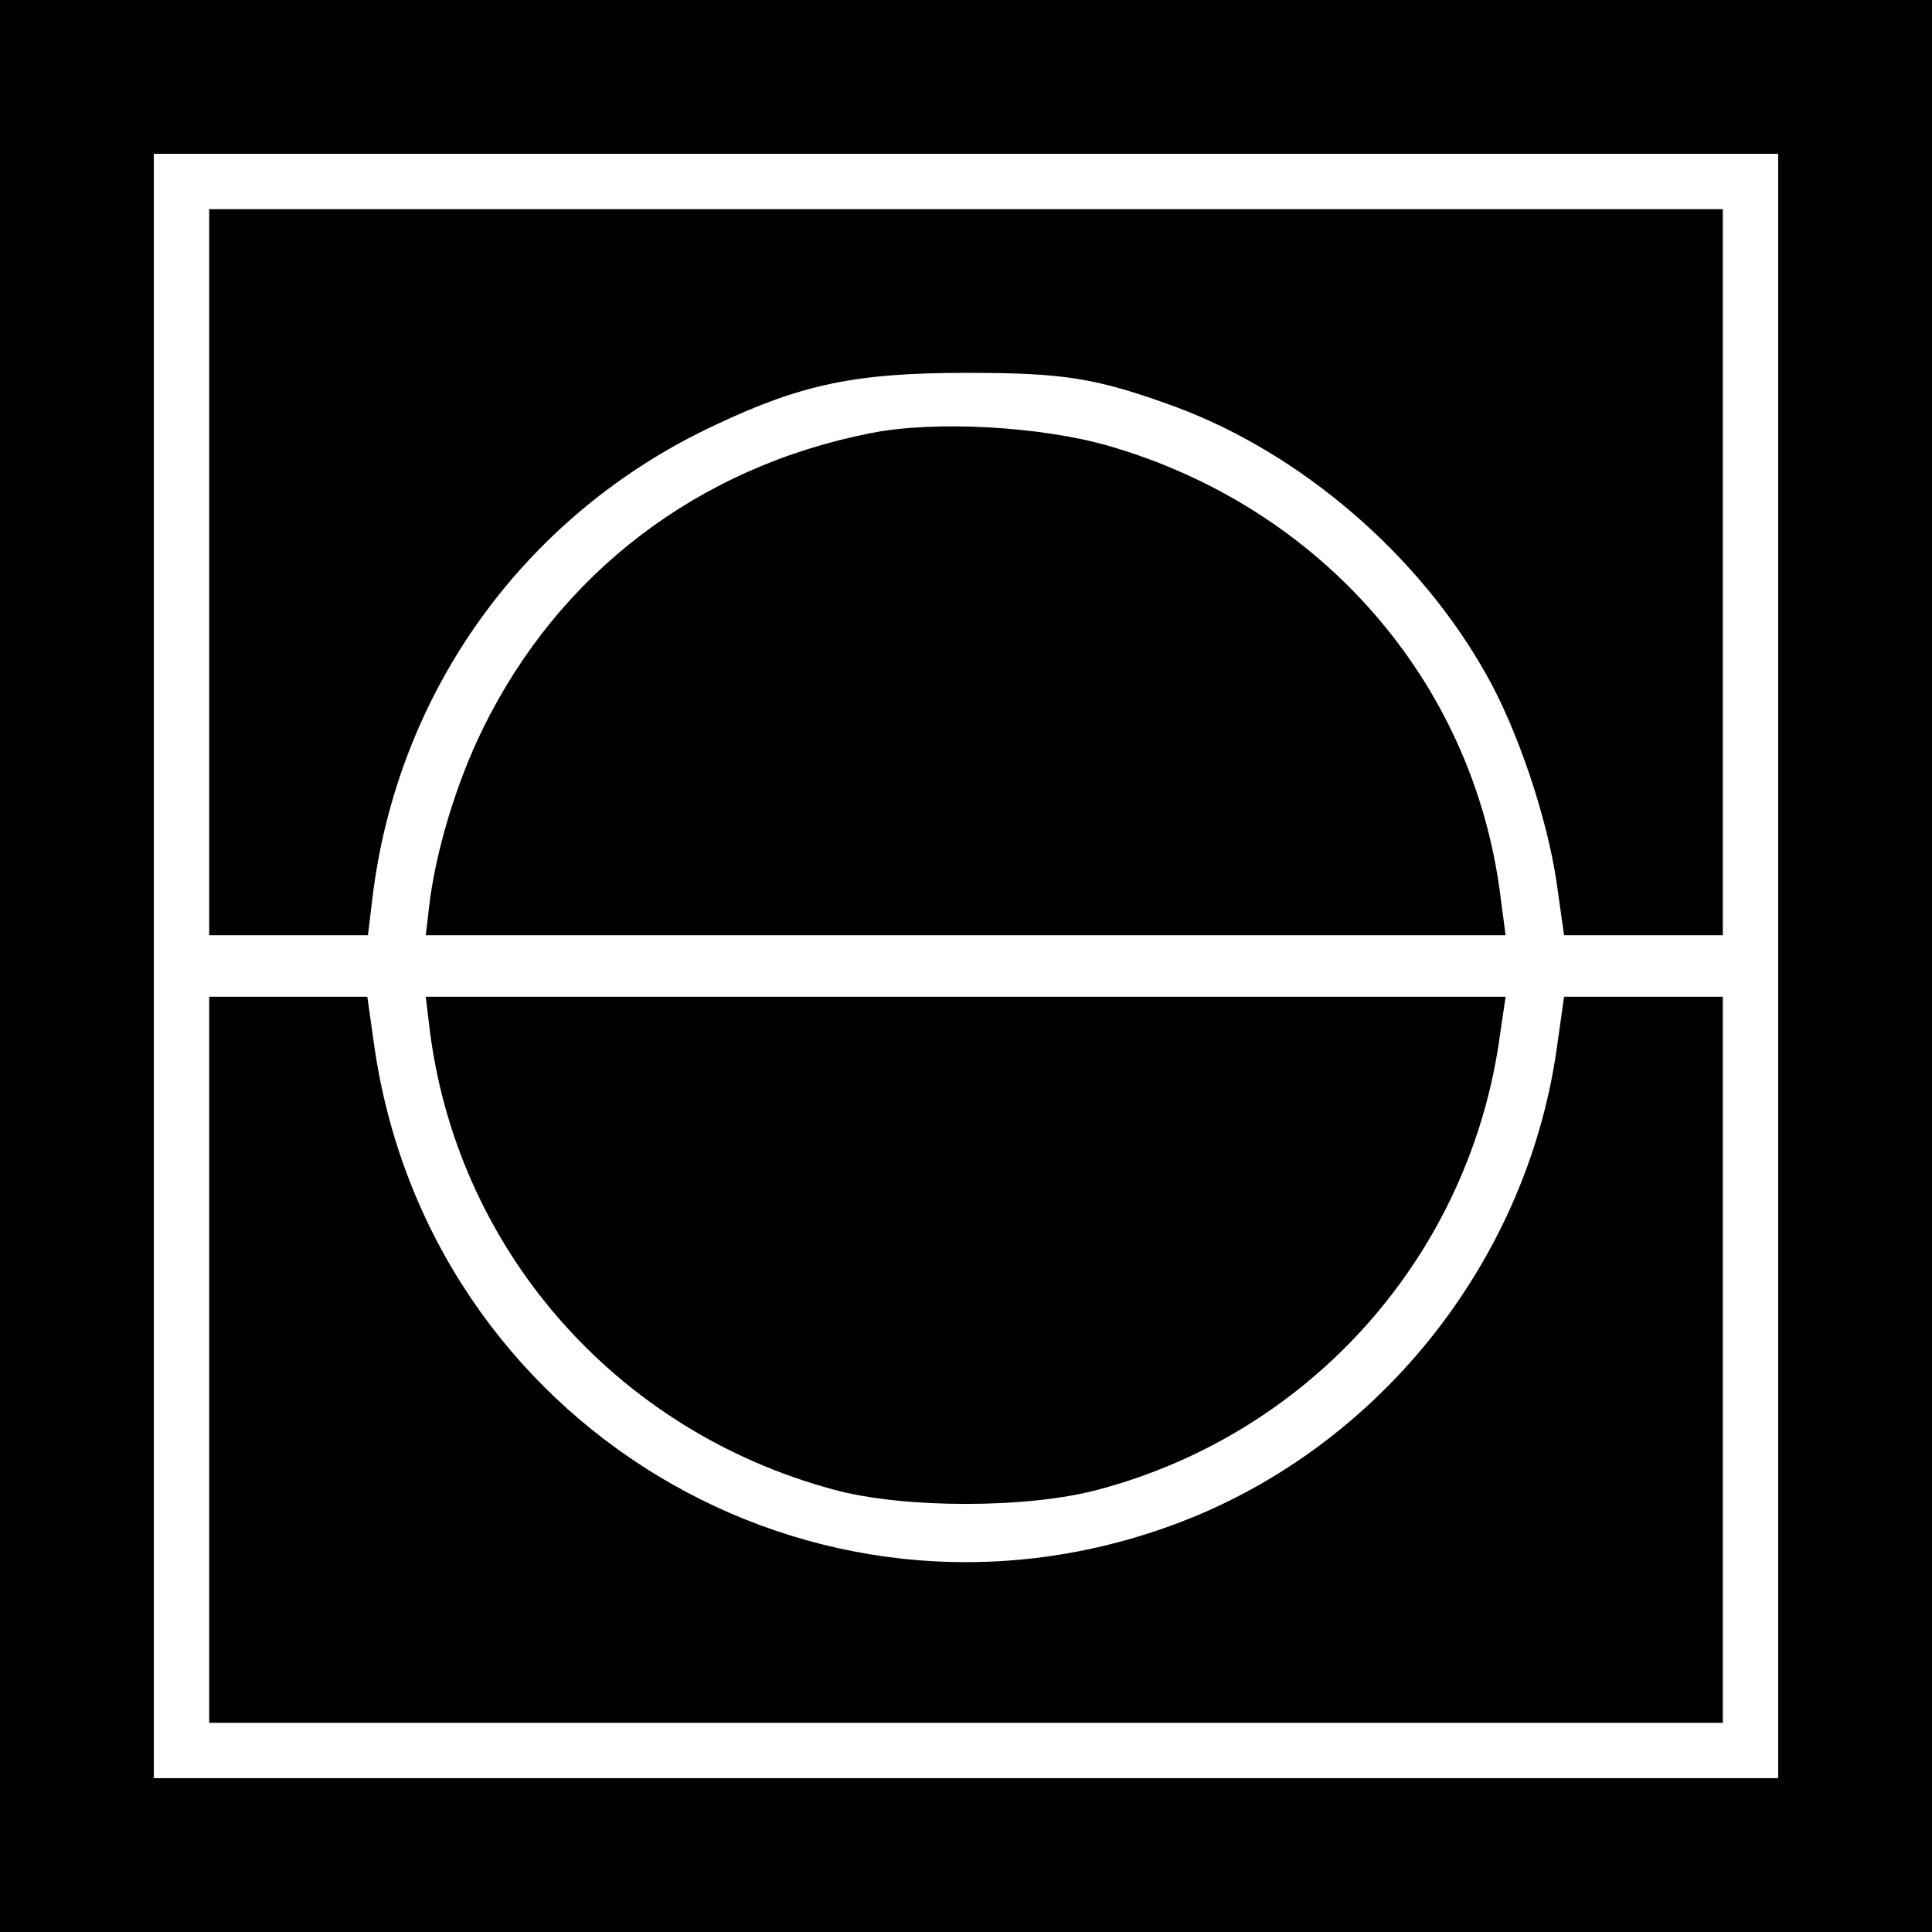
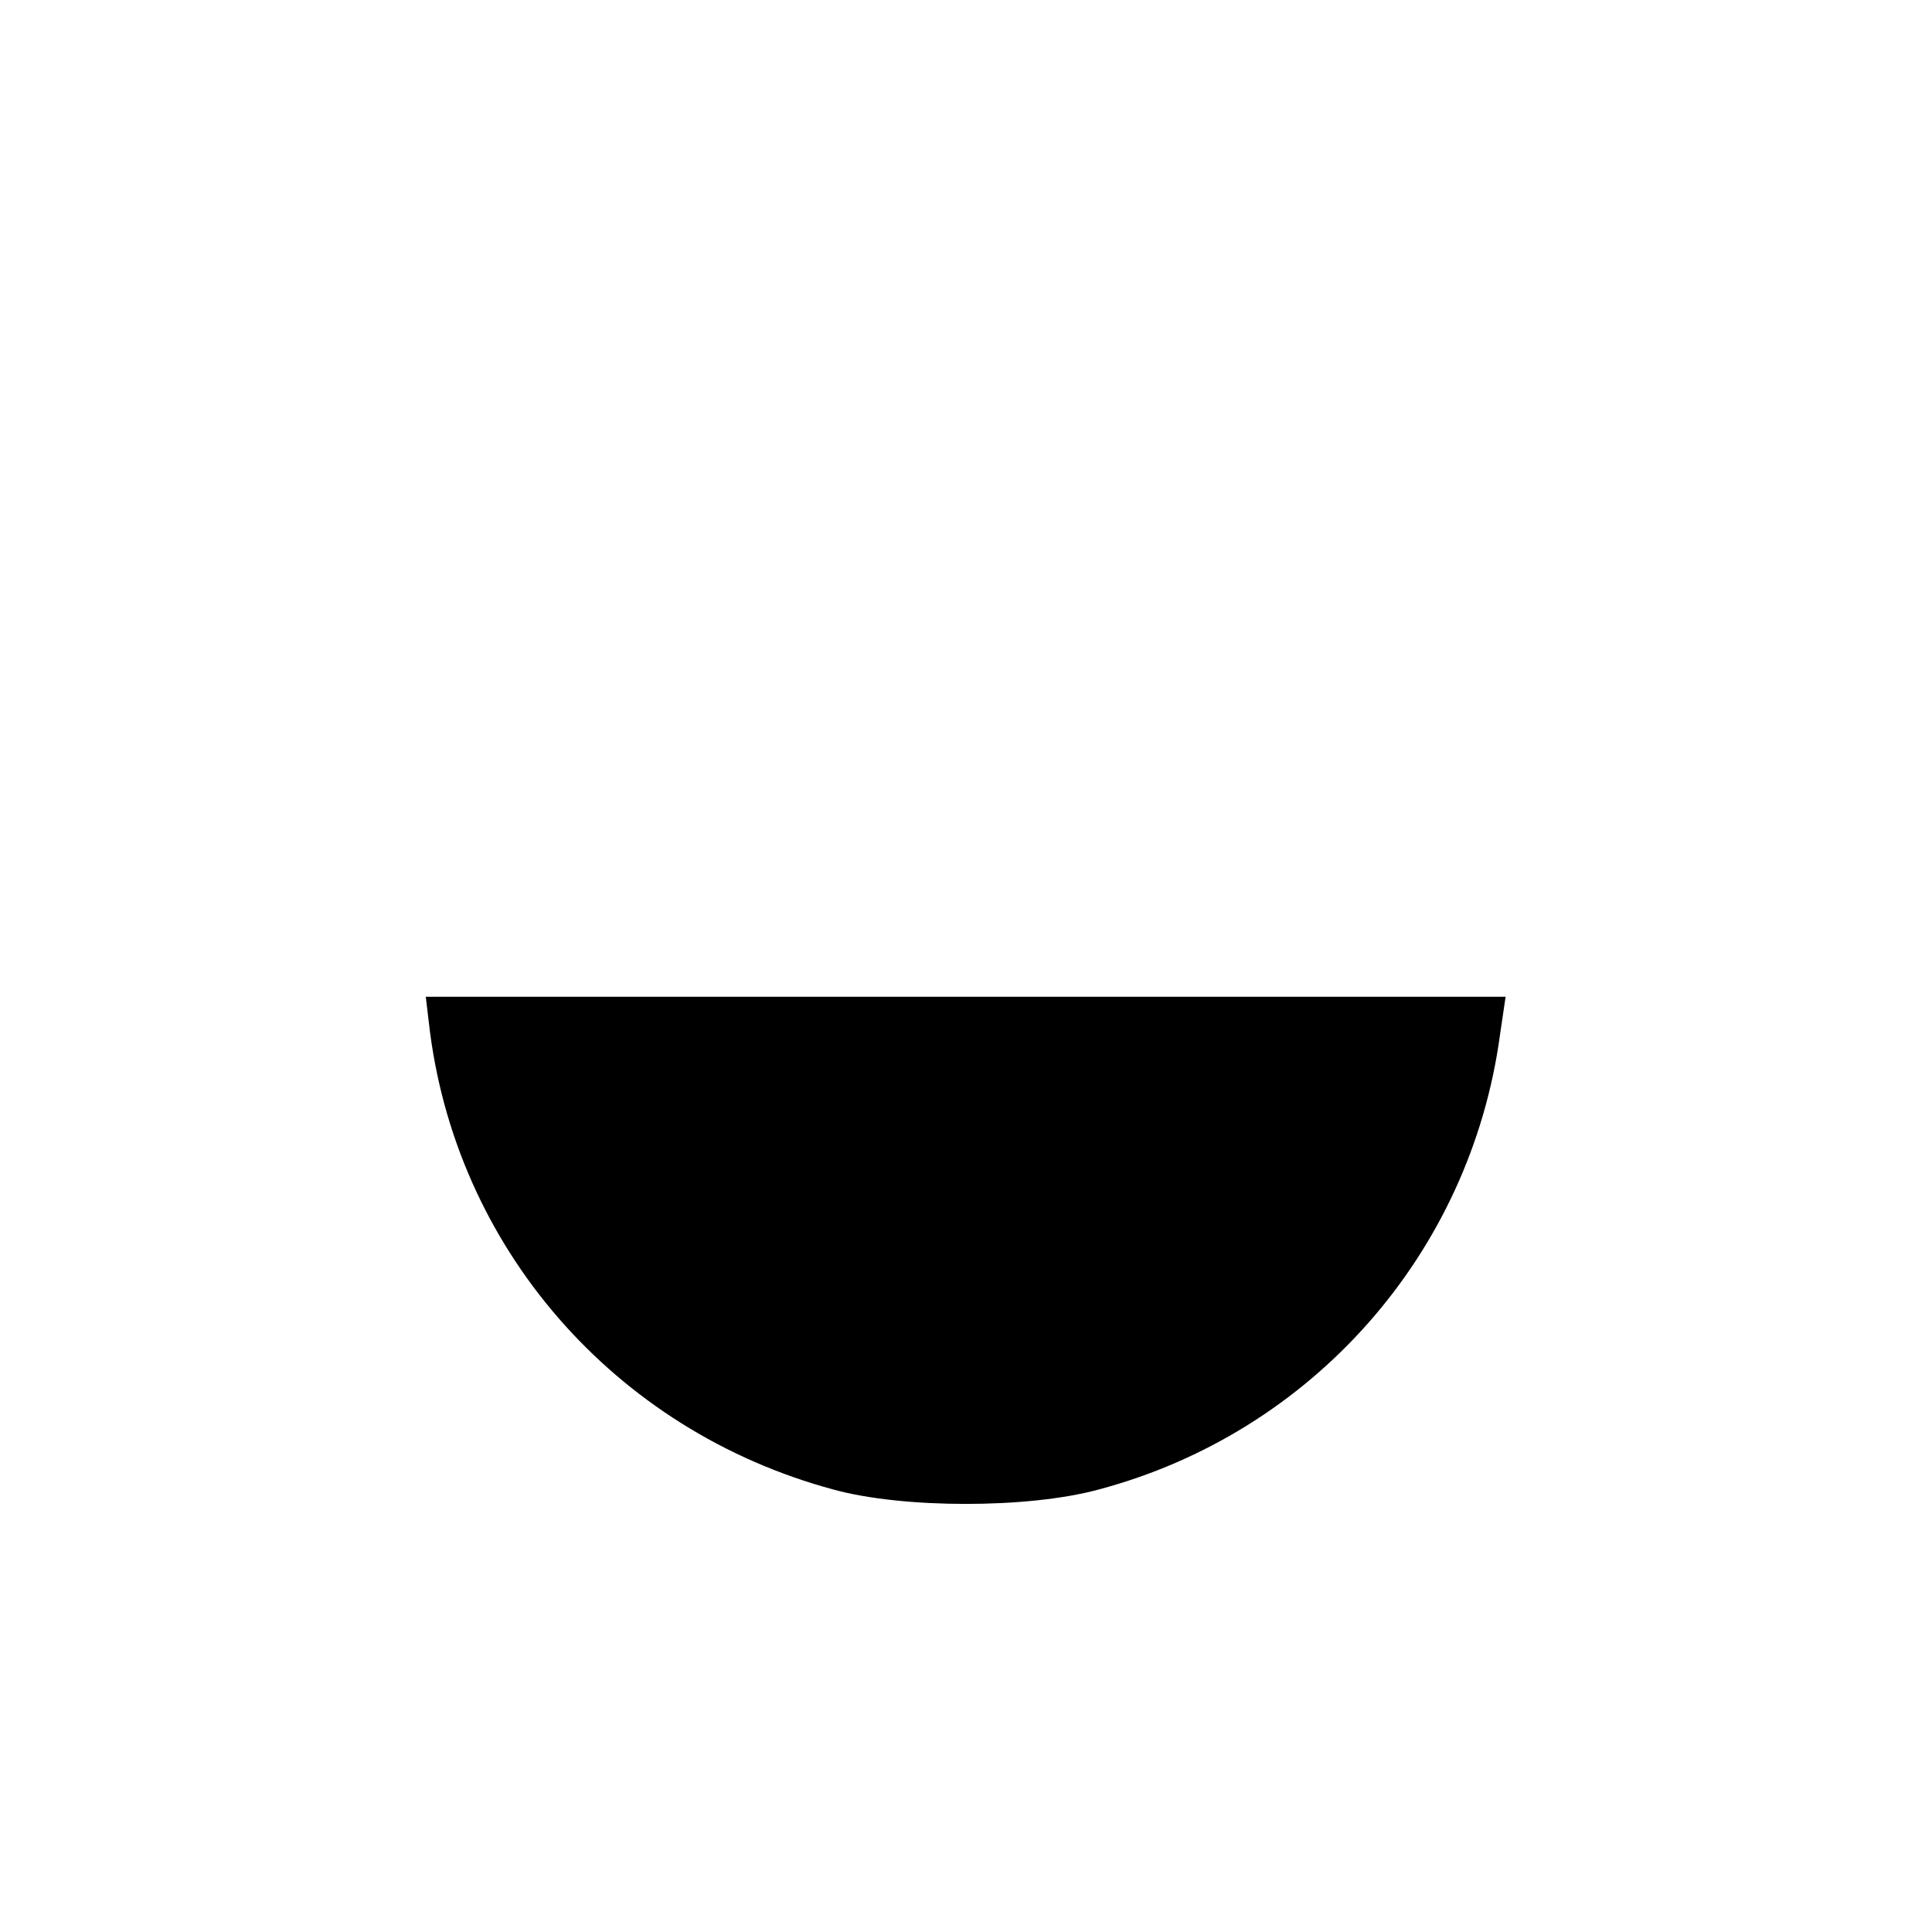
<svg xmlns="http://www.w3.org/2000/svg" version="1.0" width="314pt" height="314pt" viewBox="0 0 314 314" preserveAspectRatio="xMidYMid meet">
  <g transform="translate(0,314) scale(0.1,-0.1)" fill="#000000" stroke="none">
-     <path d="M0 1570 l0 -1570 1570 0 1570 0 0 1570 0 1570 -1570 0 -1570 0 0 -1570z m2890 0 l0 -1320 -1320 0 -1320 0 0 1320 0 1320 1320 0 1320 0 0 -1320z" />
-     <path d="M340 2210 l0 -590 129 0 129 0 7 58 c40 339 249 628 559 772 140 66 228 84 406 84 160 0 211 -8 340 -55 205 -76 397 -241 506 -436 51 -90 99 -234 114 -338 l12 -85 129 0 129 0 0 590 0 590 -1230 0 -1230 0 0 -590z" />
-     <path d="M1415 2436 c-280 -55 -506 -227 -630 -480 -43 -87 -78 -202 -88 -293 l-5 -43 877 0 878 0 -9 68 c-45 345 -291 627 -635 727 -110 32 -283 42 -388 21z" />
-     <path d="M340 930 l0 -590 1230 0 1230 0 0 590 0 590 -129 0 -129 0 -12 -85 c-50 -351 -296 -655 -628 -775 -582 -211 -1207 167 -1294 782 l-11 78 -129 0 -128 0 0 -590z" />
    <path d="M697 1478 c41 -364 301 -663 658 -759 113 -31 316 -31 430 0 347 92 605 383 653 740 l9 61 -878 0 -877 0 5 -42z" />
  </g>
</svg>